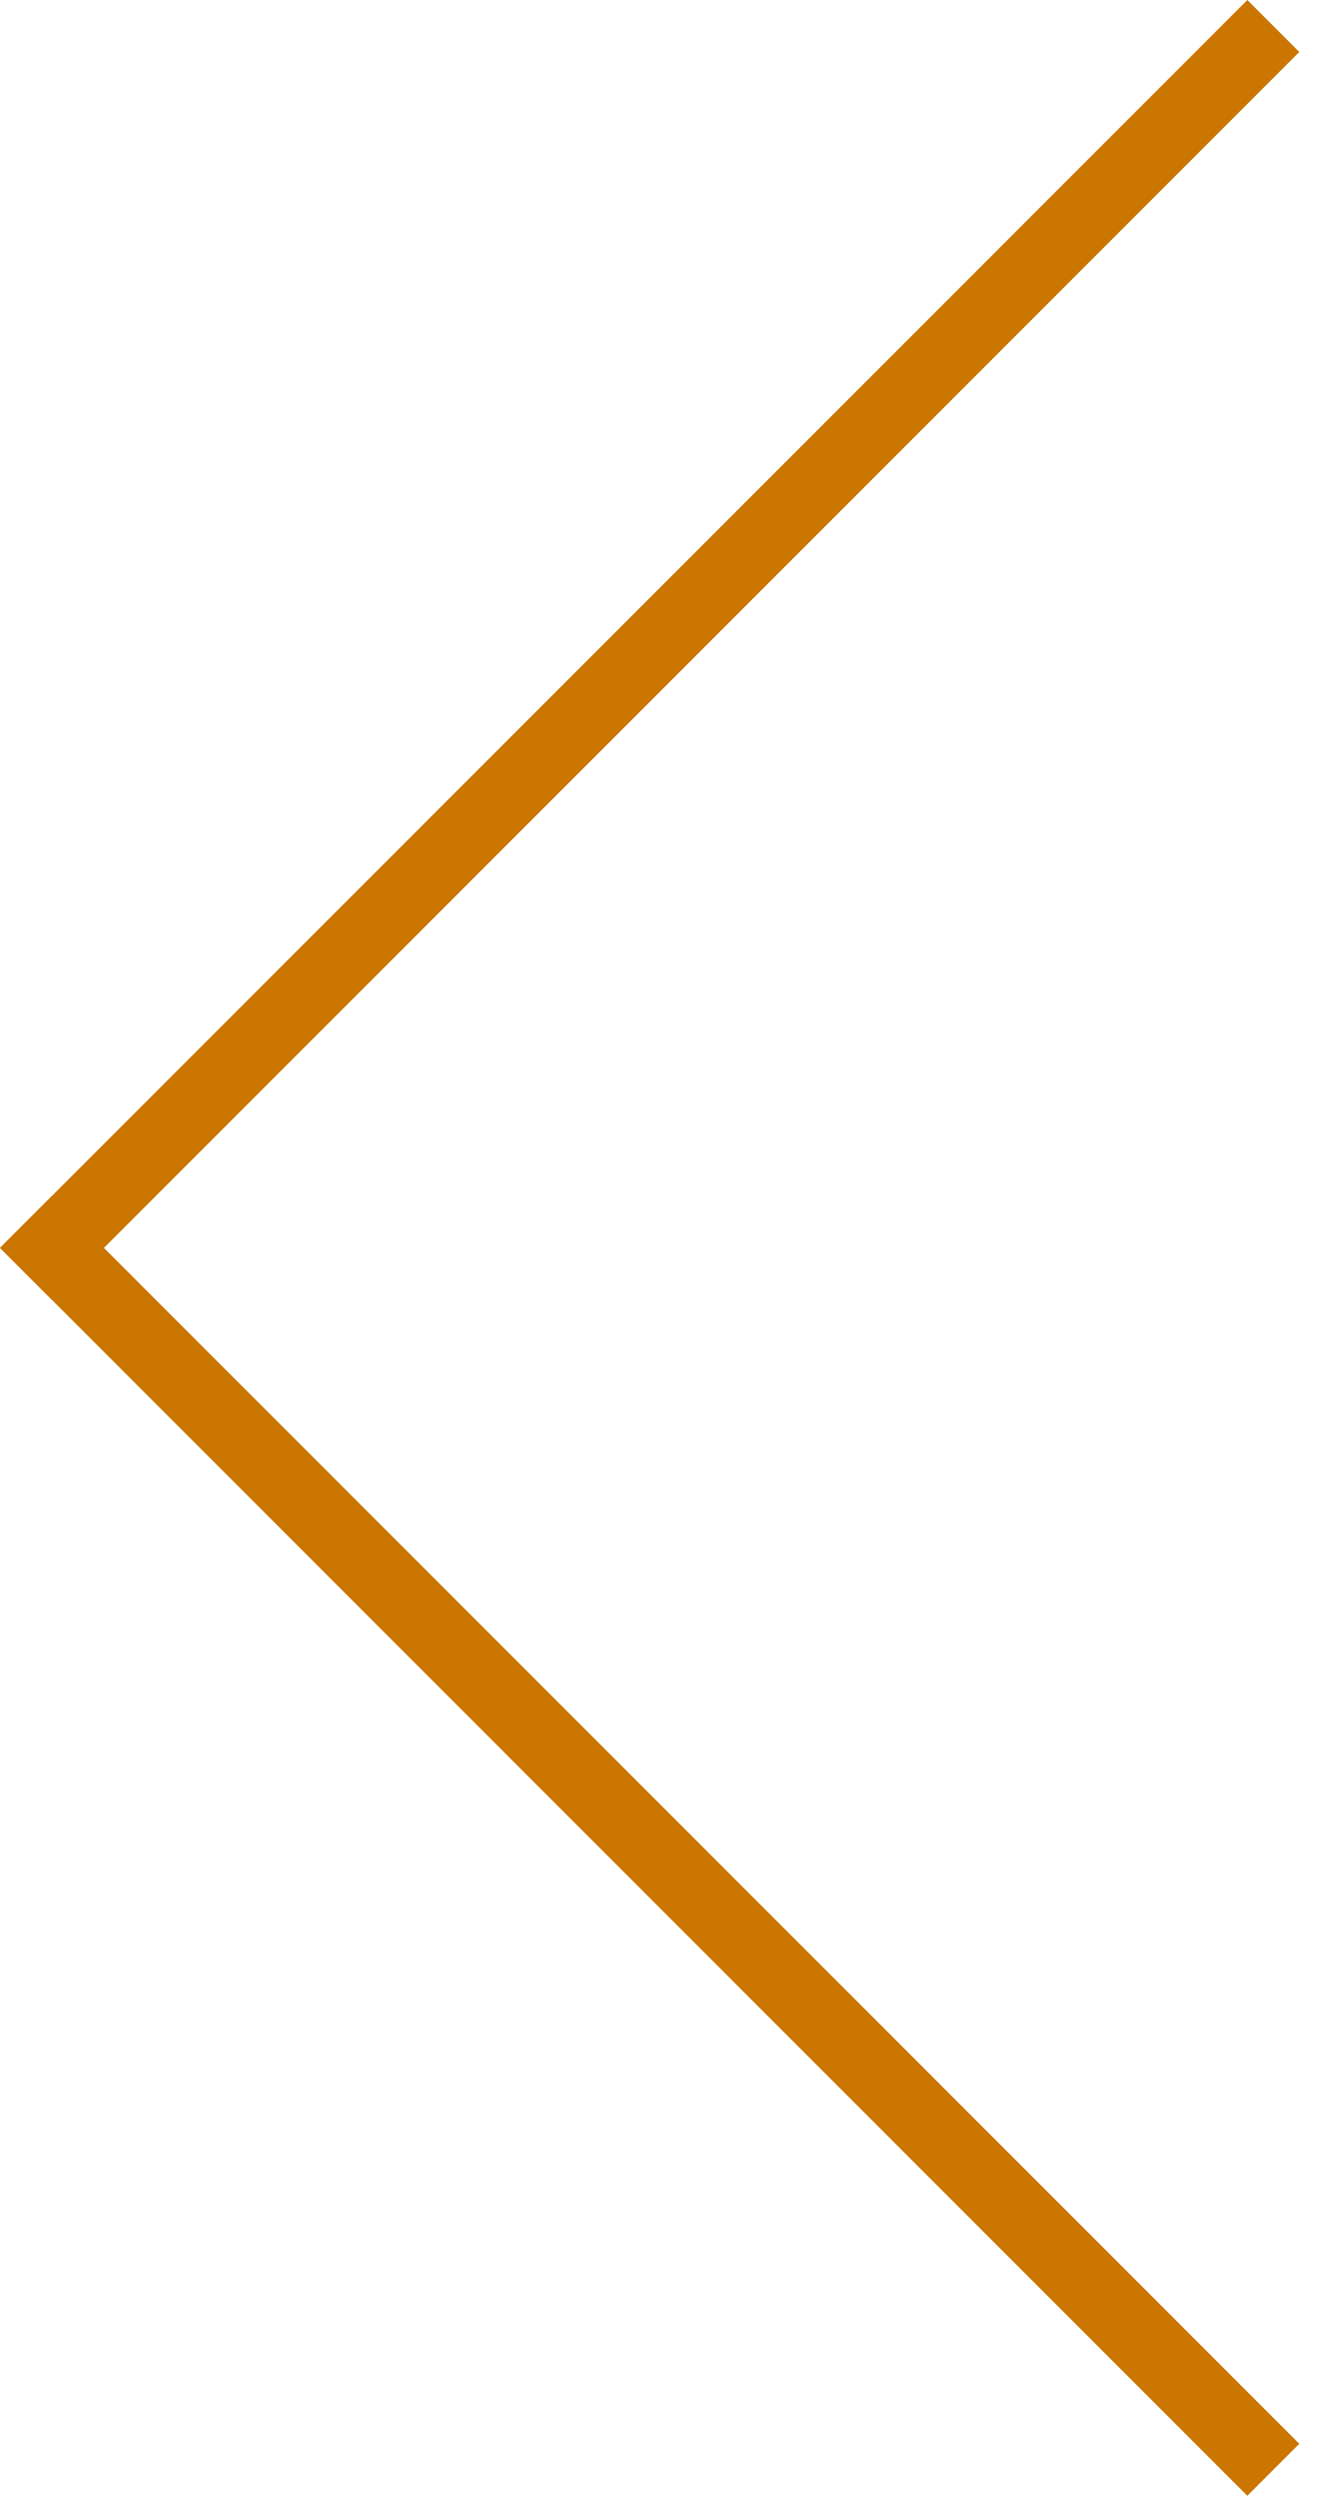
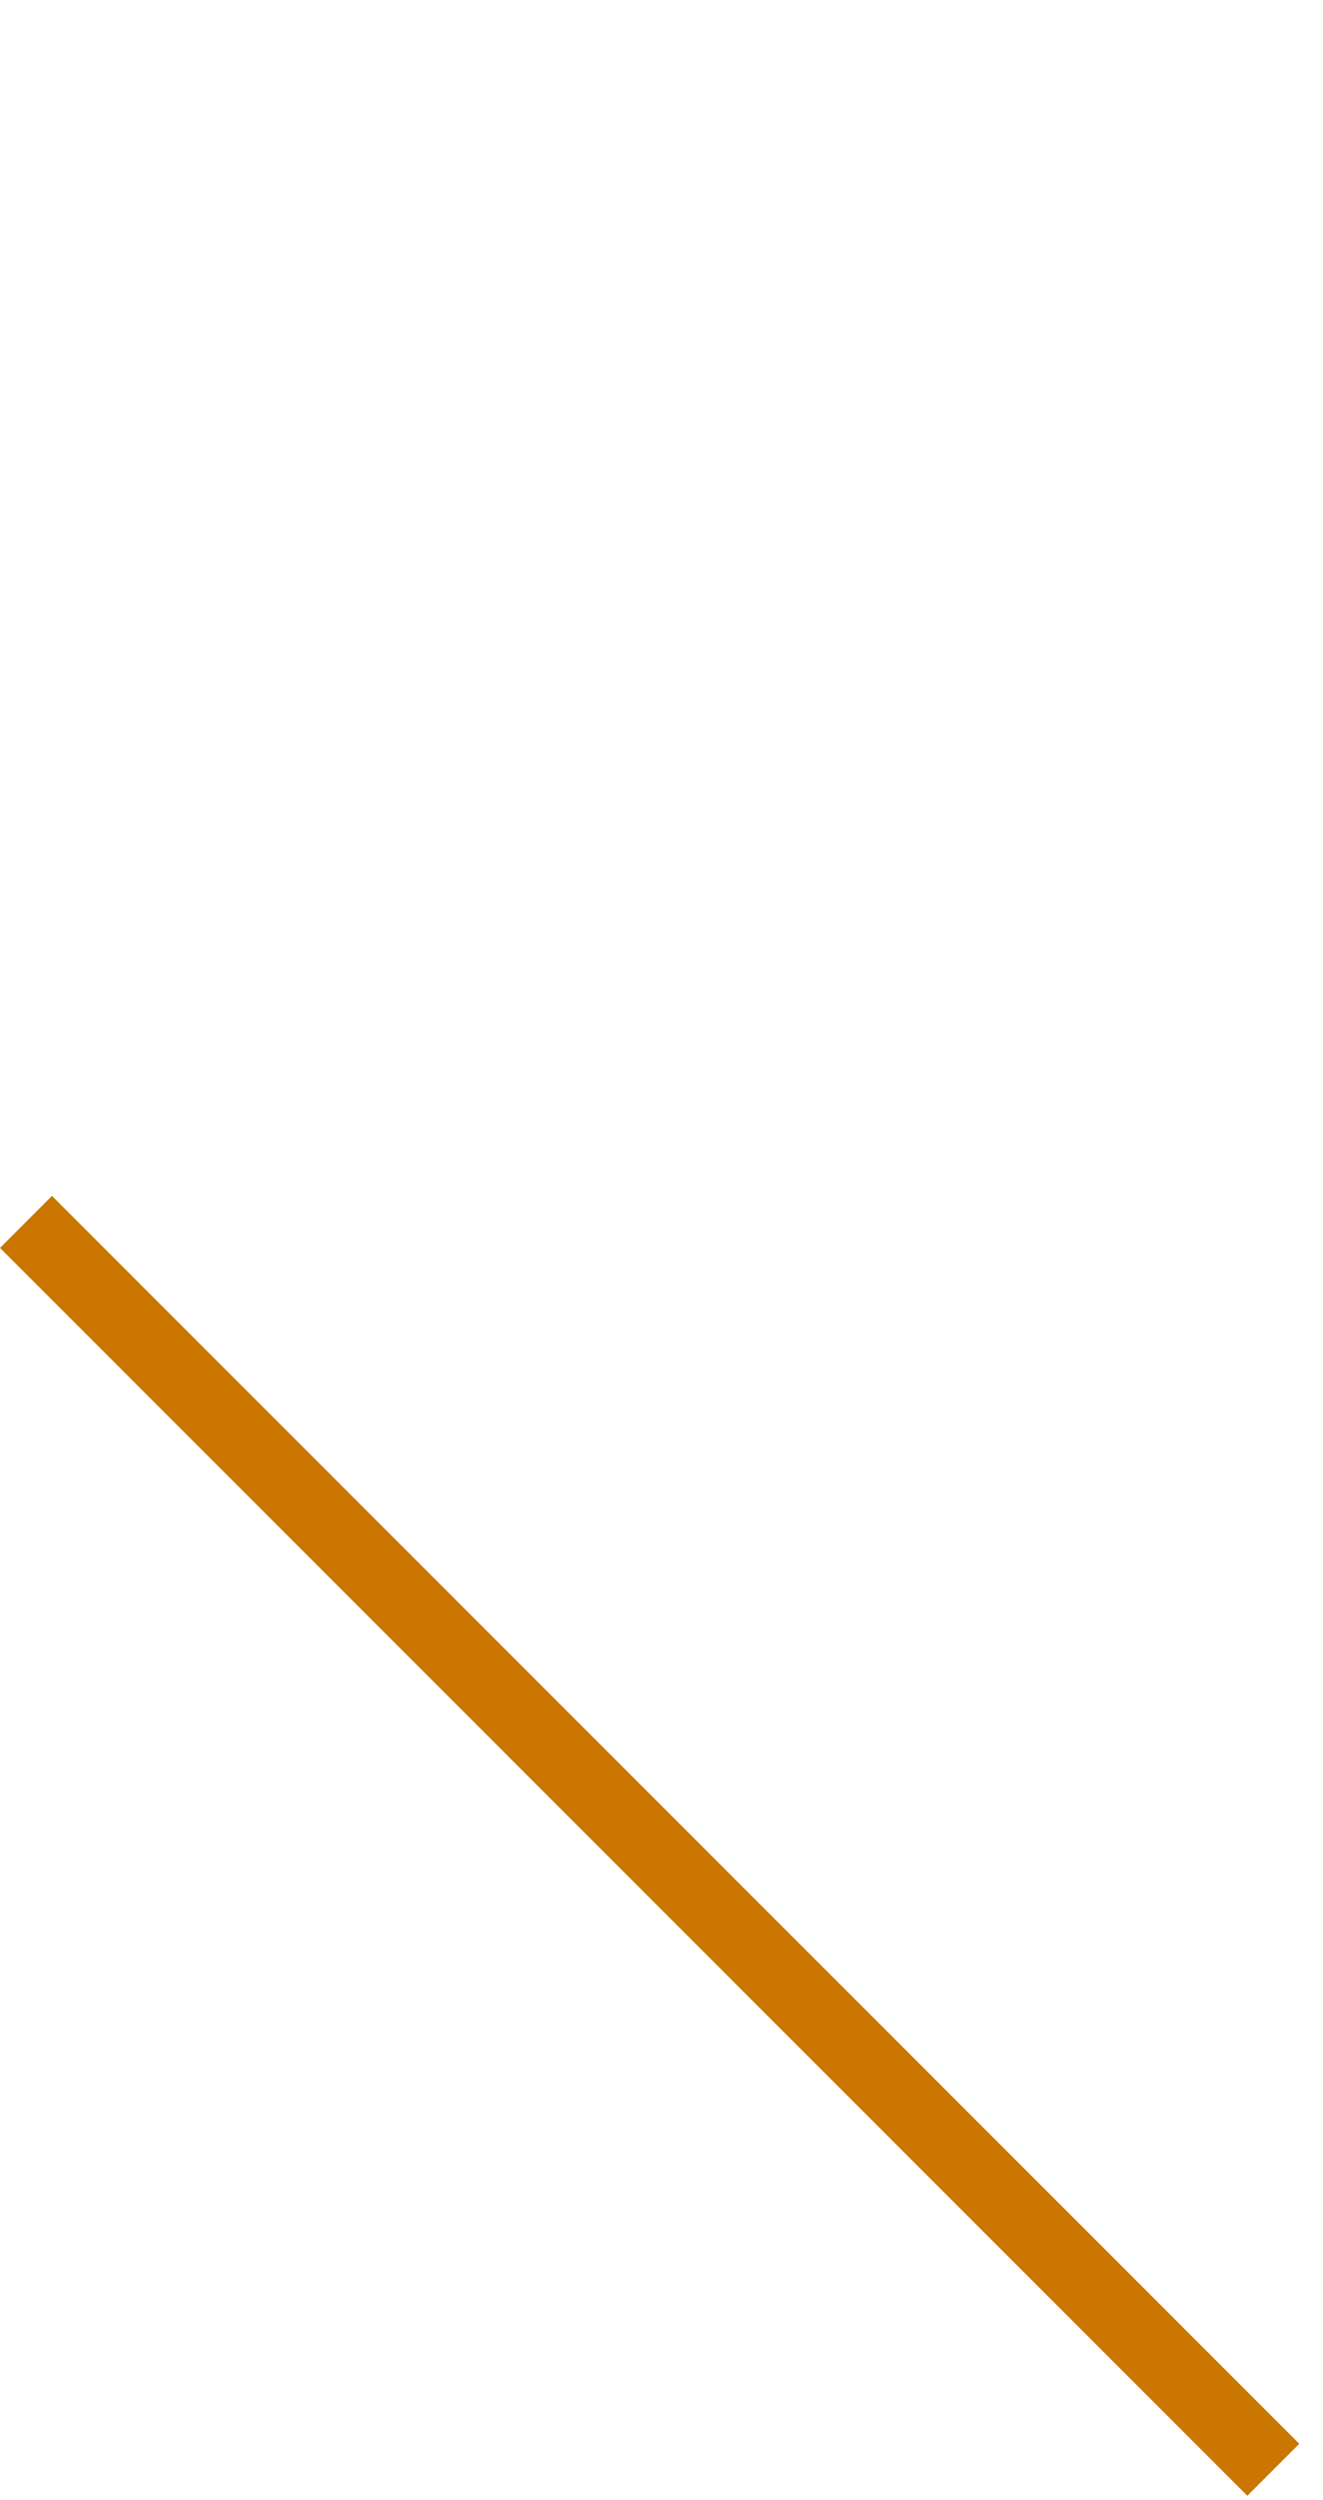
<svg xmlns="http://www.w3.org/2000/svg" width="36" height="68" viewBox="0 0 36 68" fill="none">
-   <path d="M33.941 0L35.355 1.414L1.414 35.355L0 33.941L33.941 0Z" fill="#CB7600" />
  <path d="M35.355 66.468L33.941 67.882L0 33.941L1.414 32.527L35.355 66.468Z" fill="#CB7600" />
</svg>